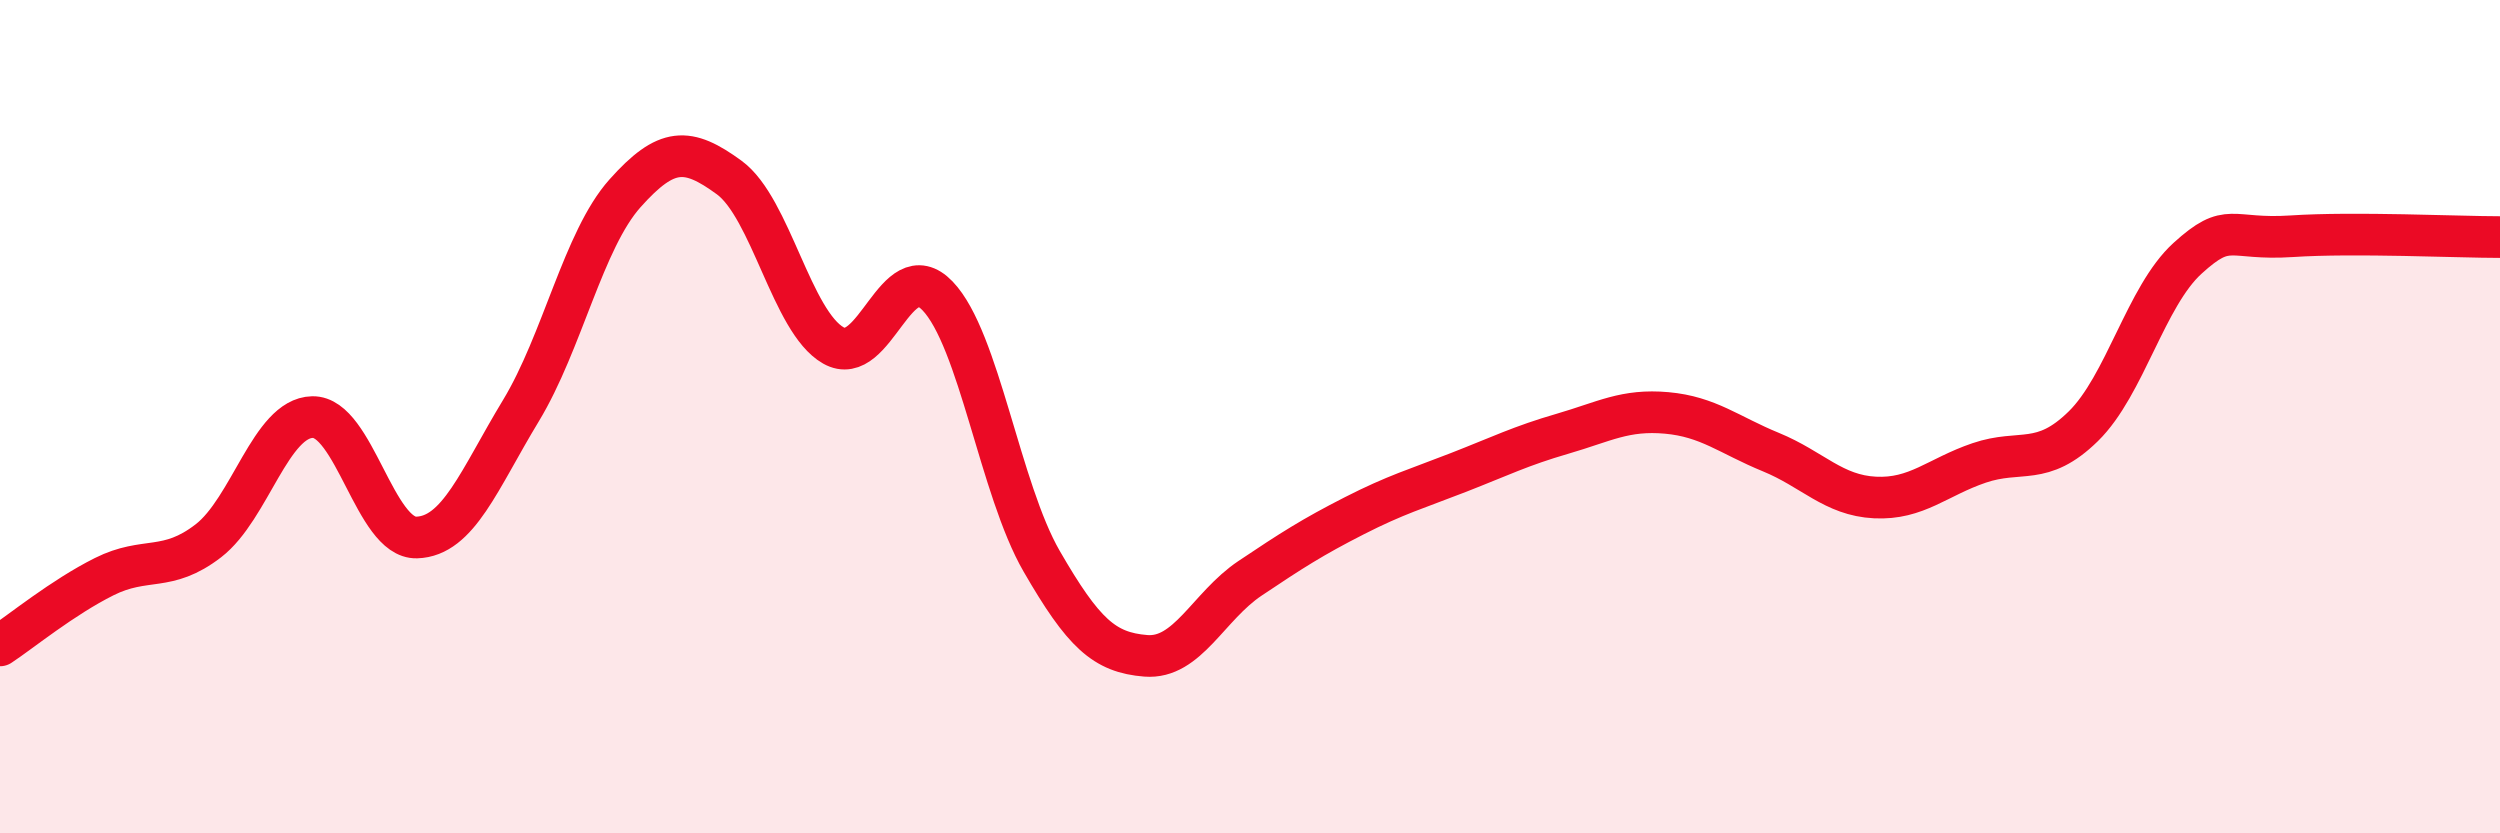
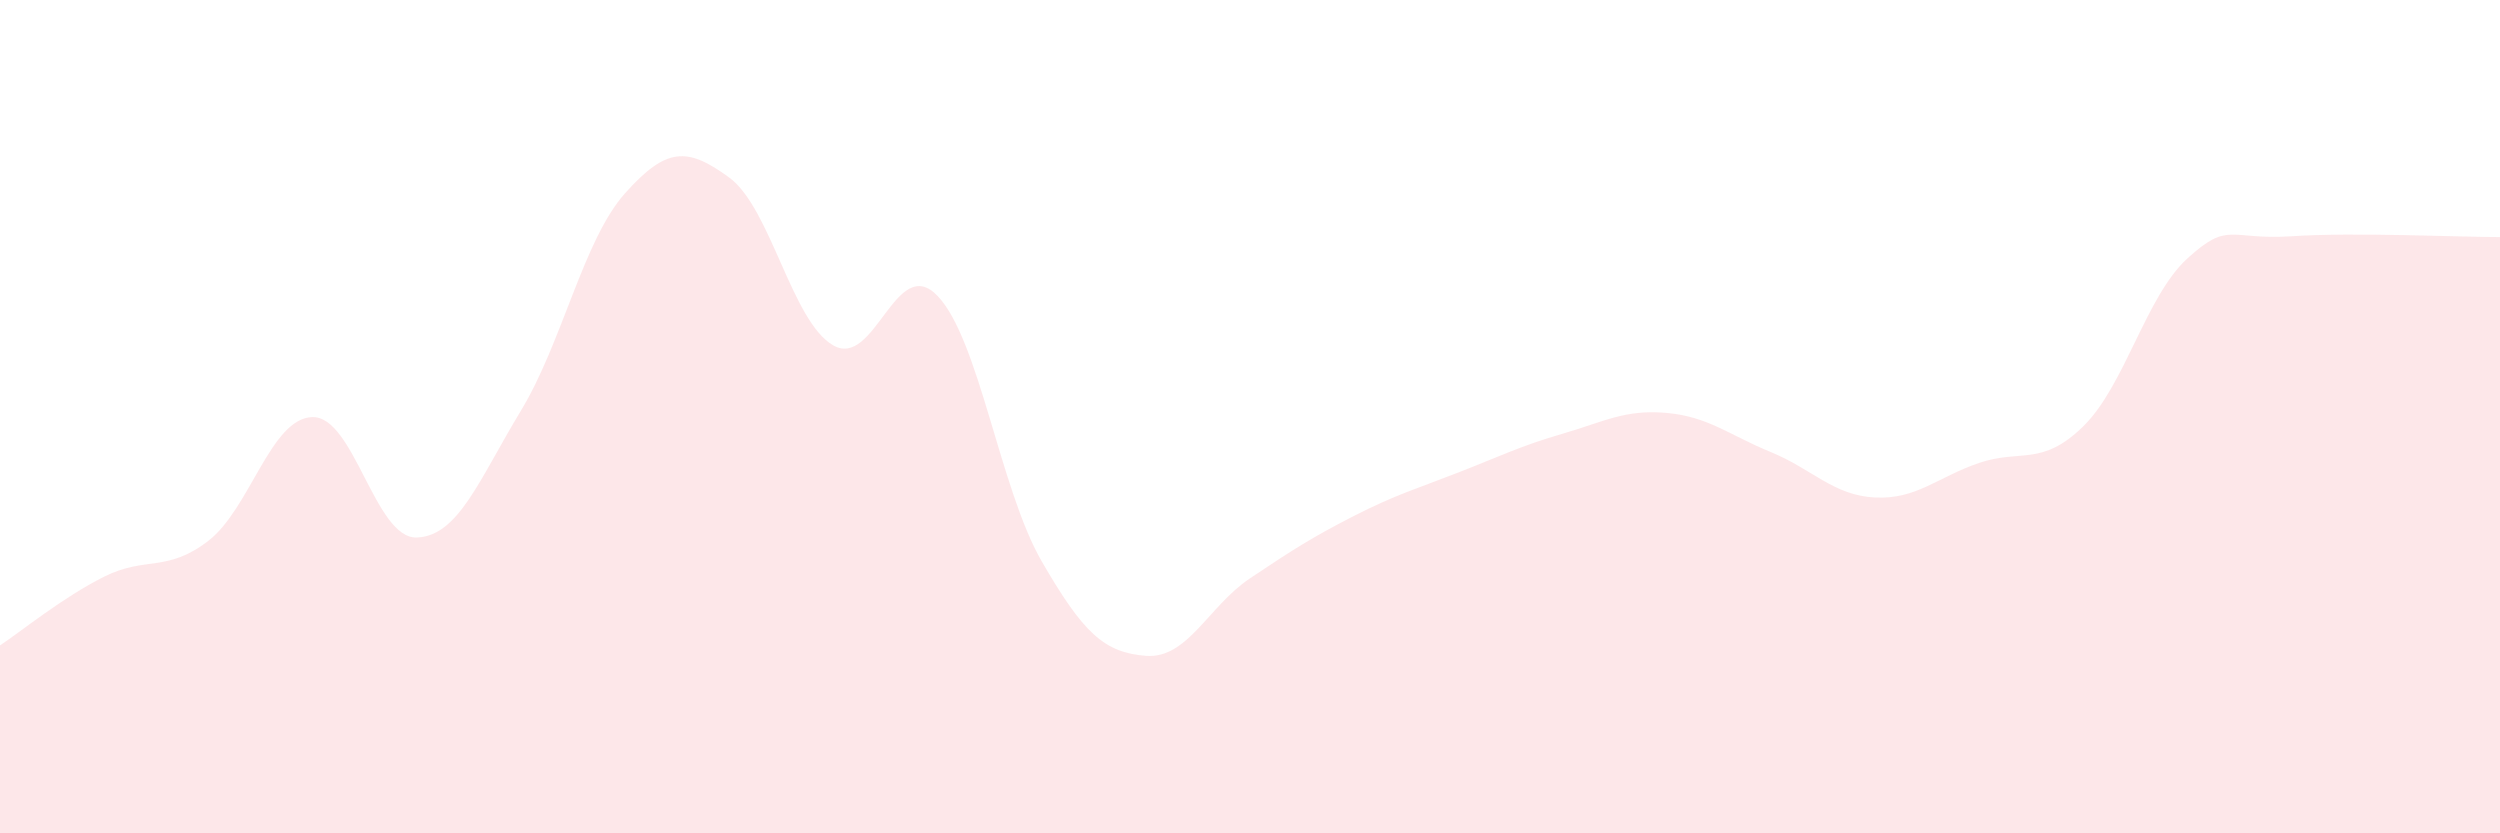
<svg xmlns="http://www.w3.org/2000/svg" width="60" height="20" viewBox="0 0 60 20">
  <path d="M 0,15.49 C 0.5,15.16 1.5,14.34 2.5,13.84 C 3.5,13.34 4,13.75 5,12.98 C 6,12.21 6.5,10.03 7.5,10.01 C 8.5,9.99 9,12.93 10,12.9 C 11,12.87 11.5,11.51 12.5,9.86 C 13.5,8.21 14,5.76 15,4.64 C 16,3.52 16.5,3.53 17.5,4.26 C 18.5,4.99 19,7.72 20,8.29 C 21,8.86 21.5,6.06 22.5,7.1 C 23.5,8.14 24,11.74 25,13.47 C 26,15.2 26.5,15.66 27.5,15.74 C 28.5,15.82 29,14.55 30,13.88 C 31,13.21 31.5,12.89 32.5,12.38 C 33.5,11.87 34,11.73 35,11.34 C 36,10.95 36.5,10.7 37.5,10.41 C 38.5,10.12 39,9.82 40,9.91 C 41,10 41.5,10.44 42.5,10.85 C 43.5,11.26 44,11.89 45,11.94 C 46,11.99 46.5,11.45 47.5,11.11 C 48.5,10.77 49,11.21 50,10.23 C 51,9.25 51.5,7.11 52.5,6.2 C 53.5,5.29 53.5,5.77 55,5.67 C 56.5,5.57 59,5.69 60,5.69L60 20L0 20Z" fill="#EB0A25" opacity="0.1" stroke-linecap="round" stroke-linejoin="round" />
-   <path d="M 0,15.49 C 0.5,15.16 1.5,14.34 2.5,13.84 C 3.5,13.34 4,13.75 5,12.98 C 6,12.21 6.5,10.03 7.5,10.01 C 8.5,9.99 9,12.93 10,12.9 C 11,12.87 11.5,11.51 12.5,9.86 C 13.5,8.21 14,5.76 15,4.64 C 16,3.52 16.5,3.53 17.5,4.26 C 18.5,4.99 19,7.72 20,8.29 C 21,8.86 21.5,6.06 22.5,7.1 C 23.5,8.14 24,11.74 25,13.47 C 26,15.2 26.5,15.66 27.5,15.74 C 28.5,15.82 29,14.55 30,13.88 C 31,13.21 31.5,12.89 32.5,12.38 C 33.5,11.87 34,11.73 35,11.34 C 36,10.95 36.5,10.7 37.5,10.41 C 38.5,10.12 39,9.82 40,9.91 C 41,10 41.5,10.44 42.5,10.85 C 43.5,11.26 44,11.89 45,11.94 C 46,11.99 46.5,11.45 47.5,11.11 C 48.5,10.77 49,11.21 50,10.23 C 51,9.25 51.5,7.11 52.5,6.2 C 53.5,5.29 53.5,5.77 55,5.67 C 56.5,5.57 59,5.69 60,5.69" stroke="#EB0A25" stroke-width="1" fill="none" stroke-linecap="round" stroke-linejoin="round" />
</svg>